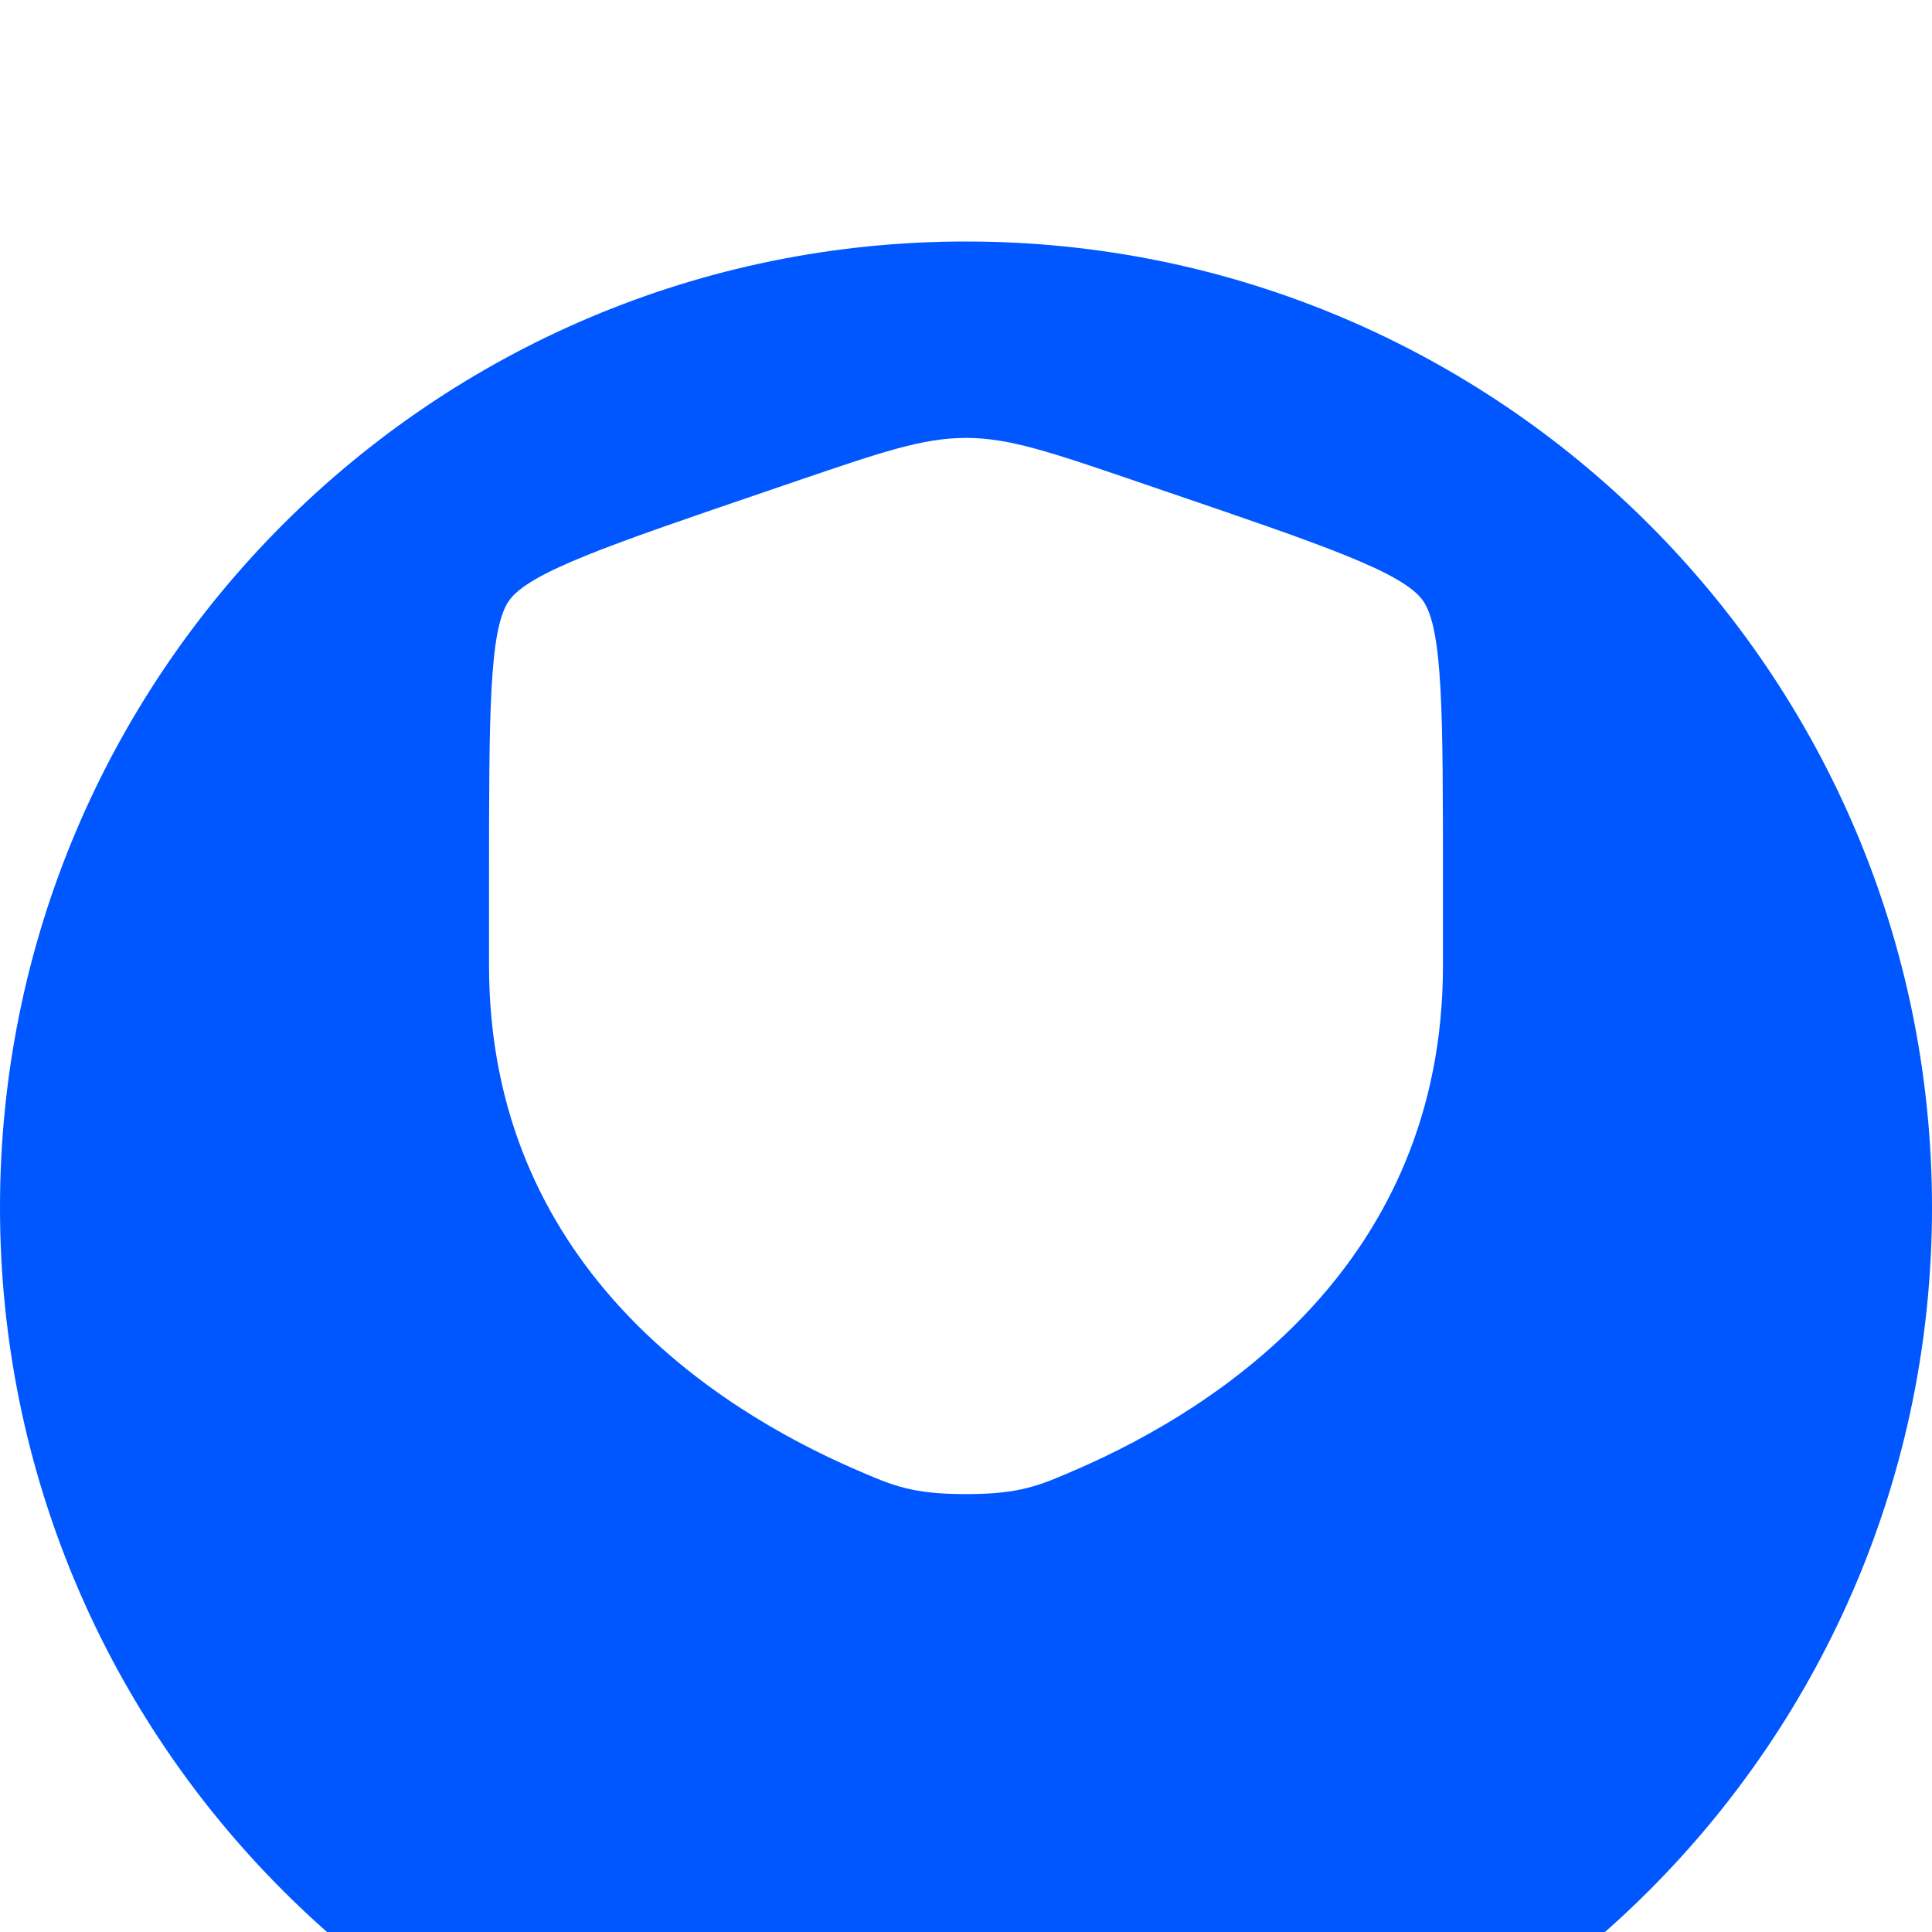
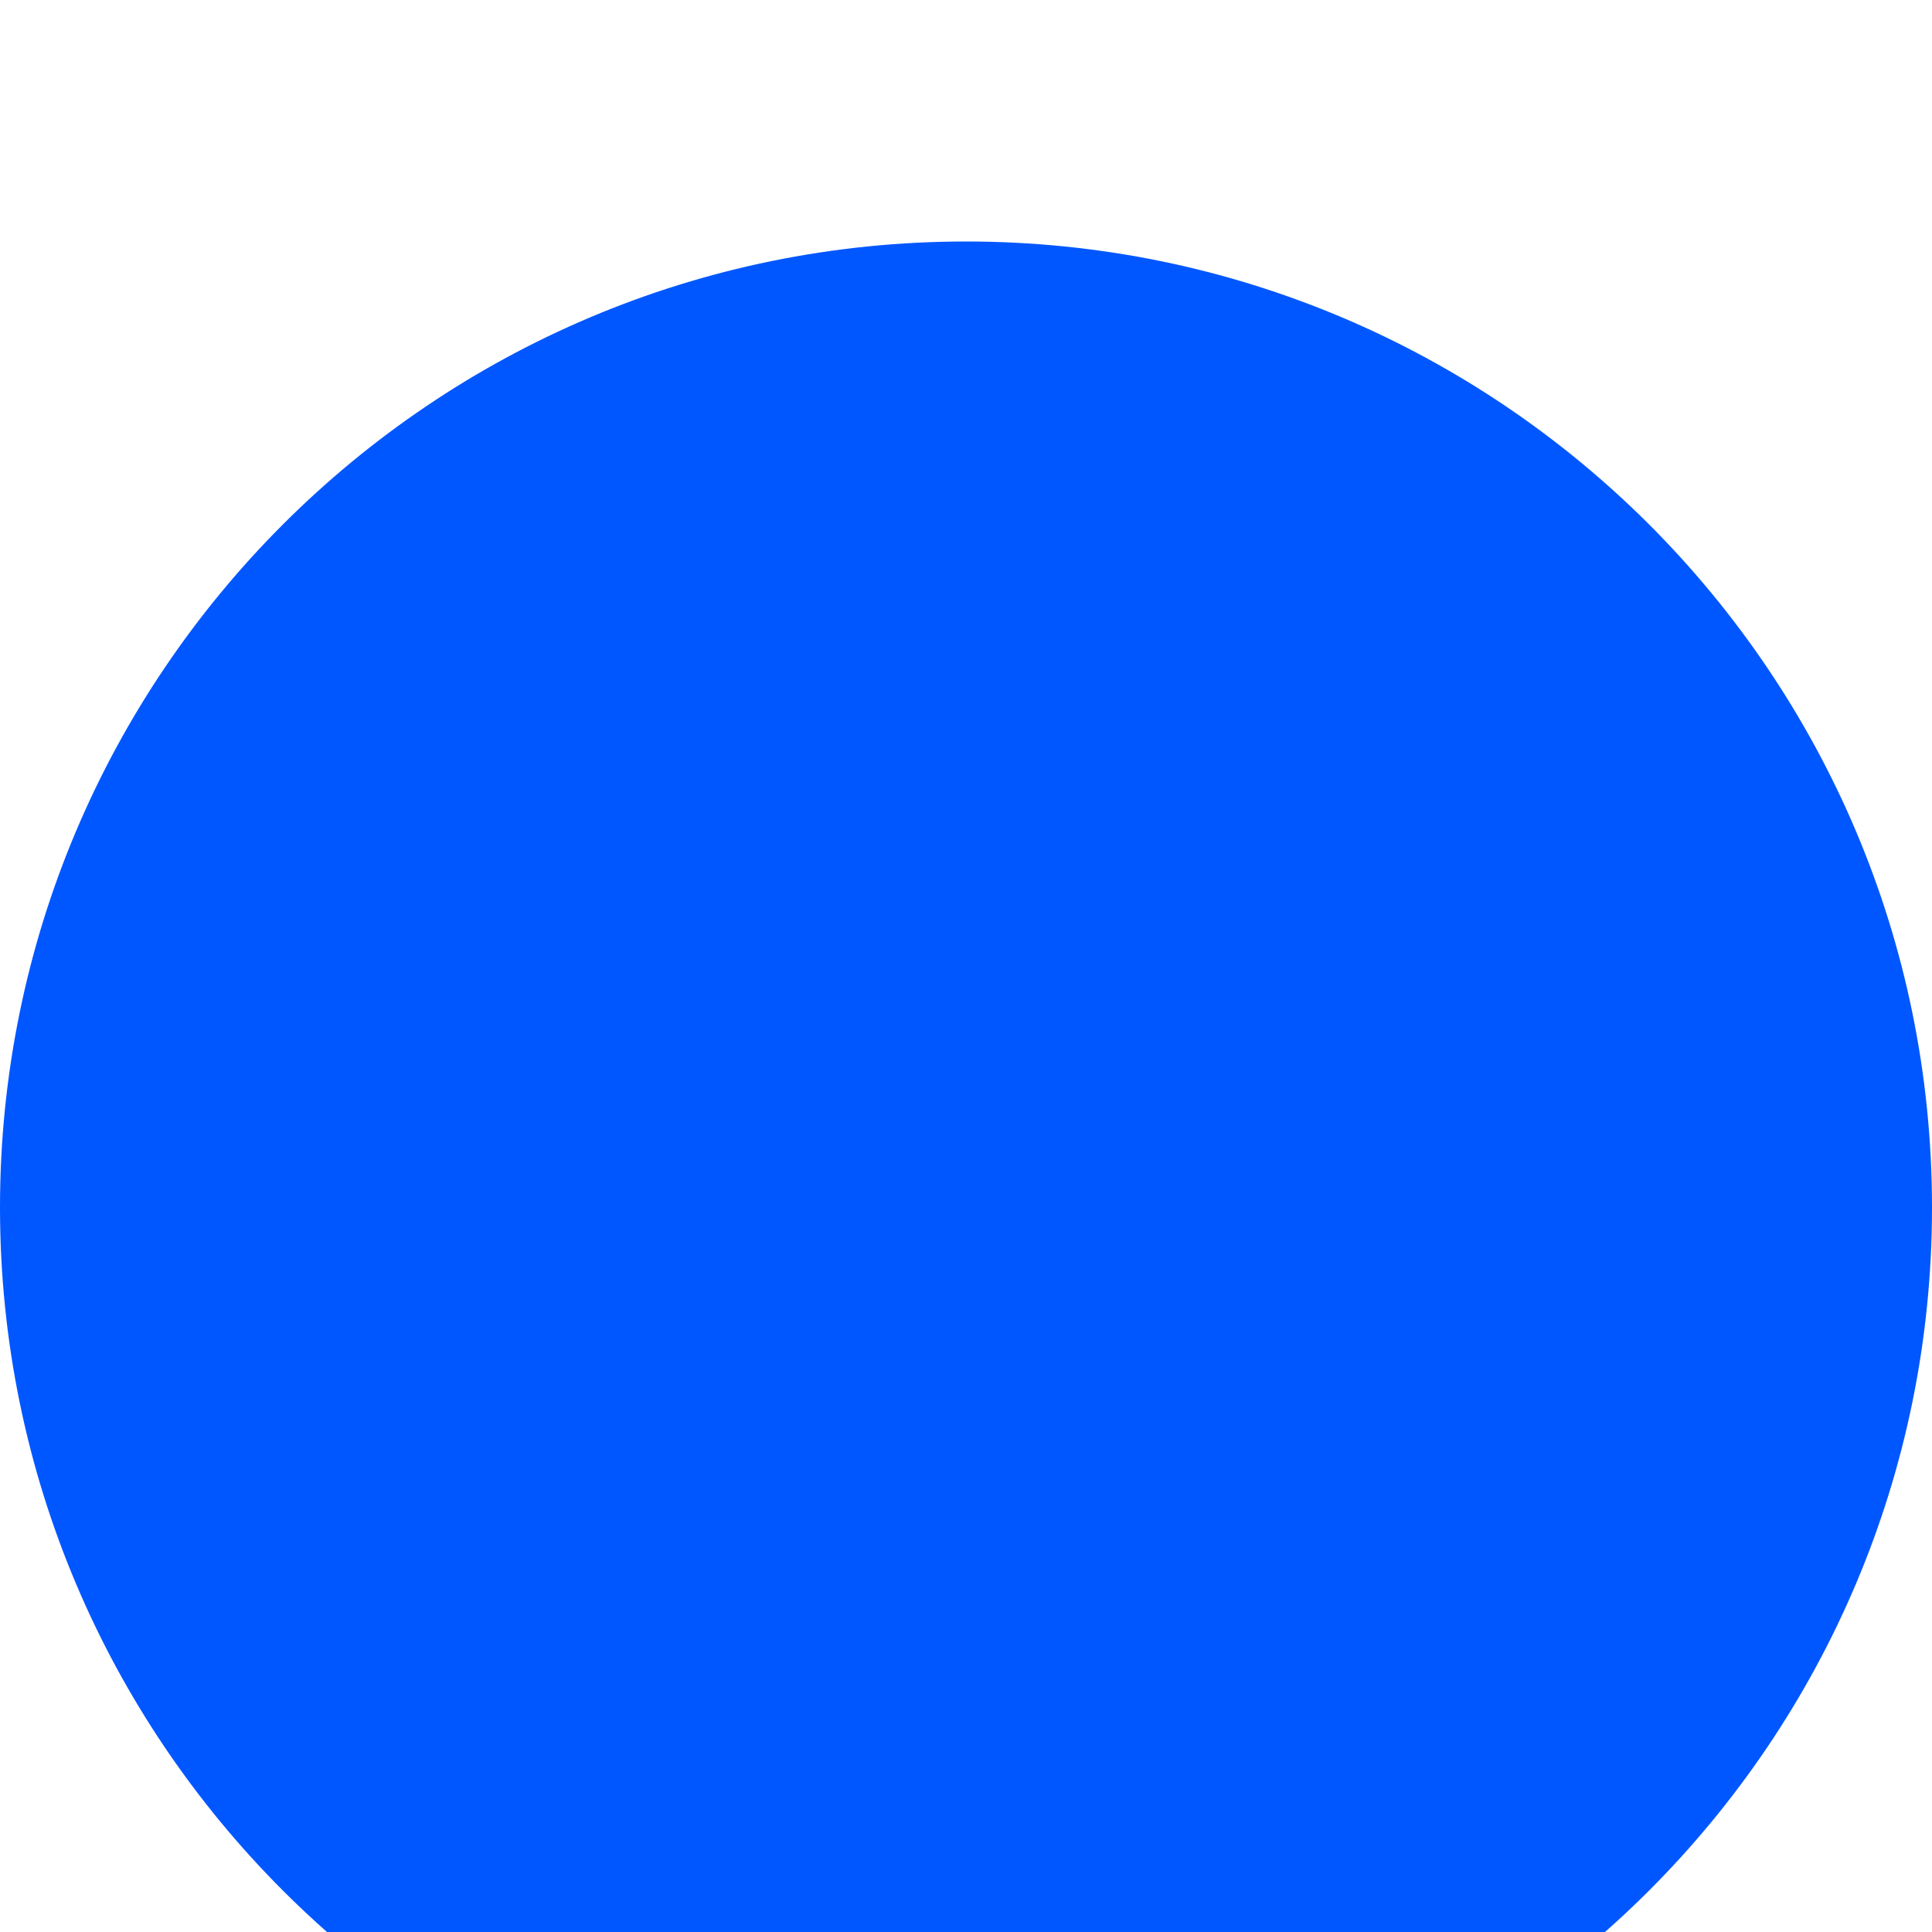
<svg xmlns="http://www.w3.org/2000/svg" width="32" height="32" viewBox="0 0 32 32" fill="none">
  <g filter="url(#filter0_i_3002_12)">
    <path d="M16 32C24.837 32 32 24.837 32 16C32 7.163 24.837 0 16 0C7.163 0 0 7.163 0 16C0 24.837 7.163 32 16 32Z" fill="#0057FF" />
  </g>
-   <path d="M8.1 14.615C8.1 11.818 8.1 10.42 8.431 9.949C8.762 9.479 10.082 9.029 12.721 8.129L13.224 7.957C14.6 7.488 15.288 7.253 16 7.253C16.712 7.253 17.4 7.488 18.776 7.957L19.279 8.129C21.918 9.029 23.237 9.479 23.569 9.949C23.9 10.42 23.9 11.818 23.9 14.615C23.9 15.038 23.9 15.496 23.9 15.992C23.9 20.924 20.179 23.317 17.845 24.333C17.211 24.609 16.895 24.747 16 24.747C15.105 24.747 14.789 24.609 14.155 24.333C11.821 23.317 8.1 20.924 8.1 15.992C8.1 15.496 8.1 15.038 8.1 14.615Z" fill="white" />
  <defs>
    <filter id="filter0_i_3002_12" x="0" y="0" width="32" height="36" filterUnits="userSpaceOnUse" color-interpolation-filters="sRGB">
      <feFlood flood-opacity="0" result="BackgroundImageFix" />
      <feBlend mode="normal" in="SourceGraphic" in2="BackgroundImageFix" result="shape" />
      <feColorMatrix in="SourceAlpha" type="matrix" values="0 0 0 0 0 0 0 0 0 0 0 0 0 0 0 0 0 0 127 0" result="hardAlpha" />
      <feOffset dy="4" />
      <feGaussianBlur stdDeviation="3" />
      <feComposite in2="hardAlpha" operator="arithmetic" k2="-1" k3="1" />
      <feColorMatrix type="matrix" values="0 0 0 0 1 0 0 0 0 1 0 0 0 0 1 0 0 0 0.35 0" />
      <feBlend mode="normal" in2="shape" result="effect1_innerShadow_3002_12" />
    </filter>
  </defs>
</svg>